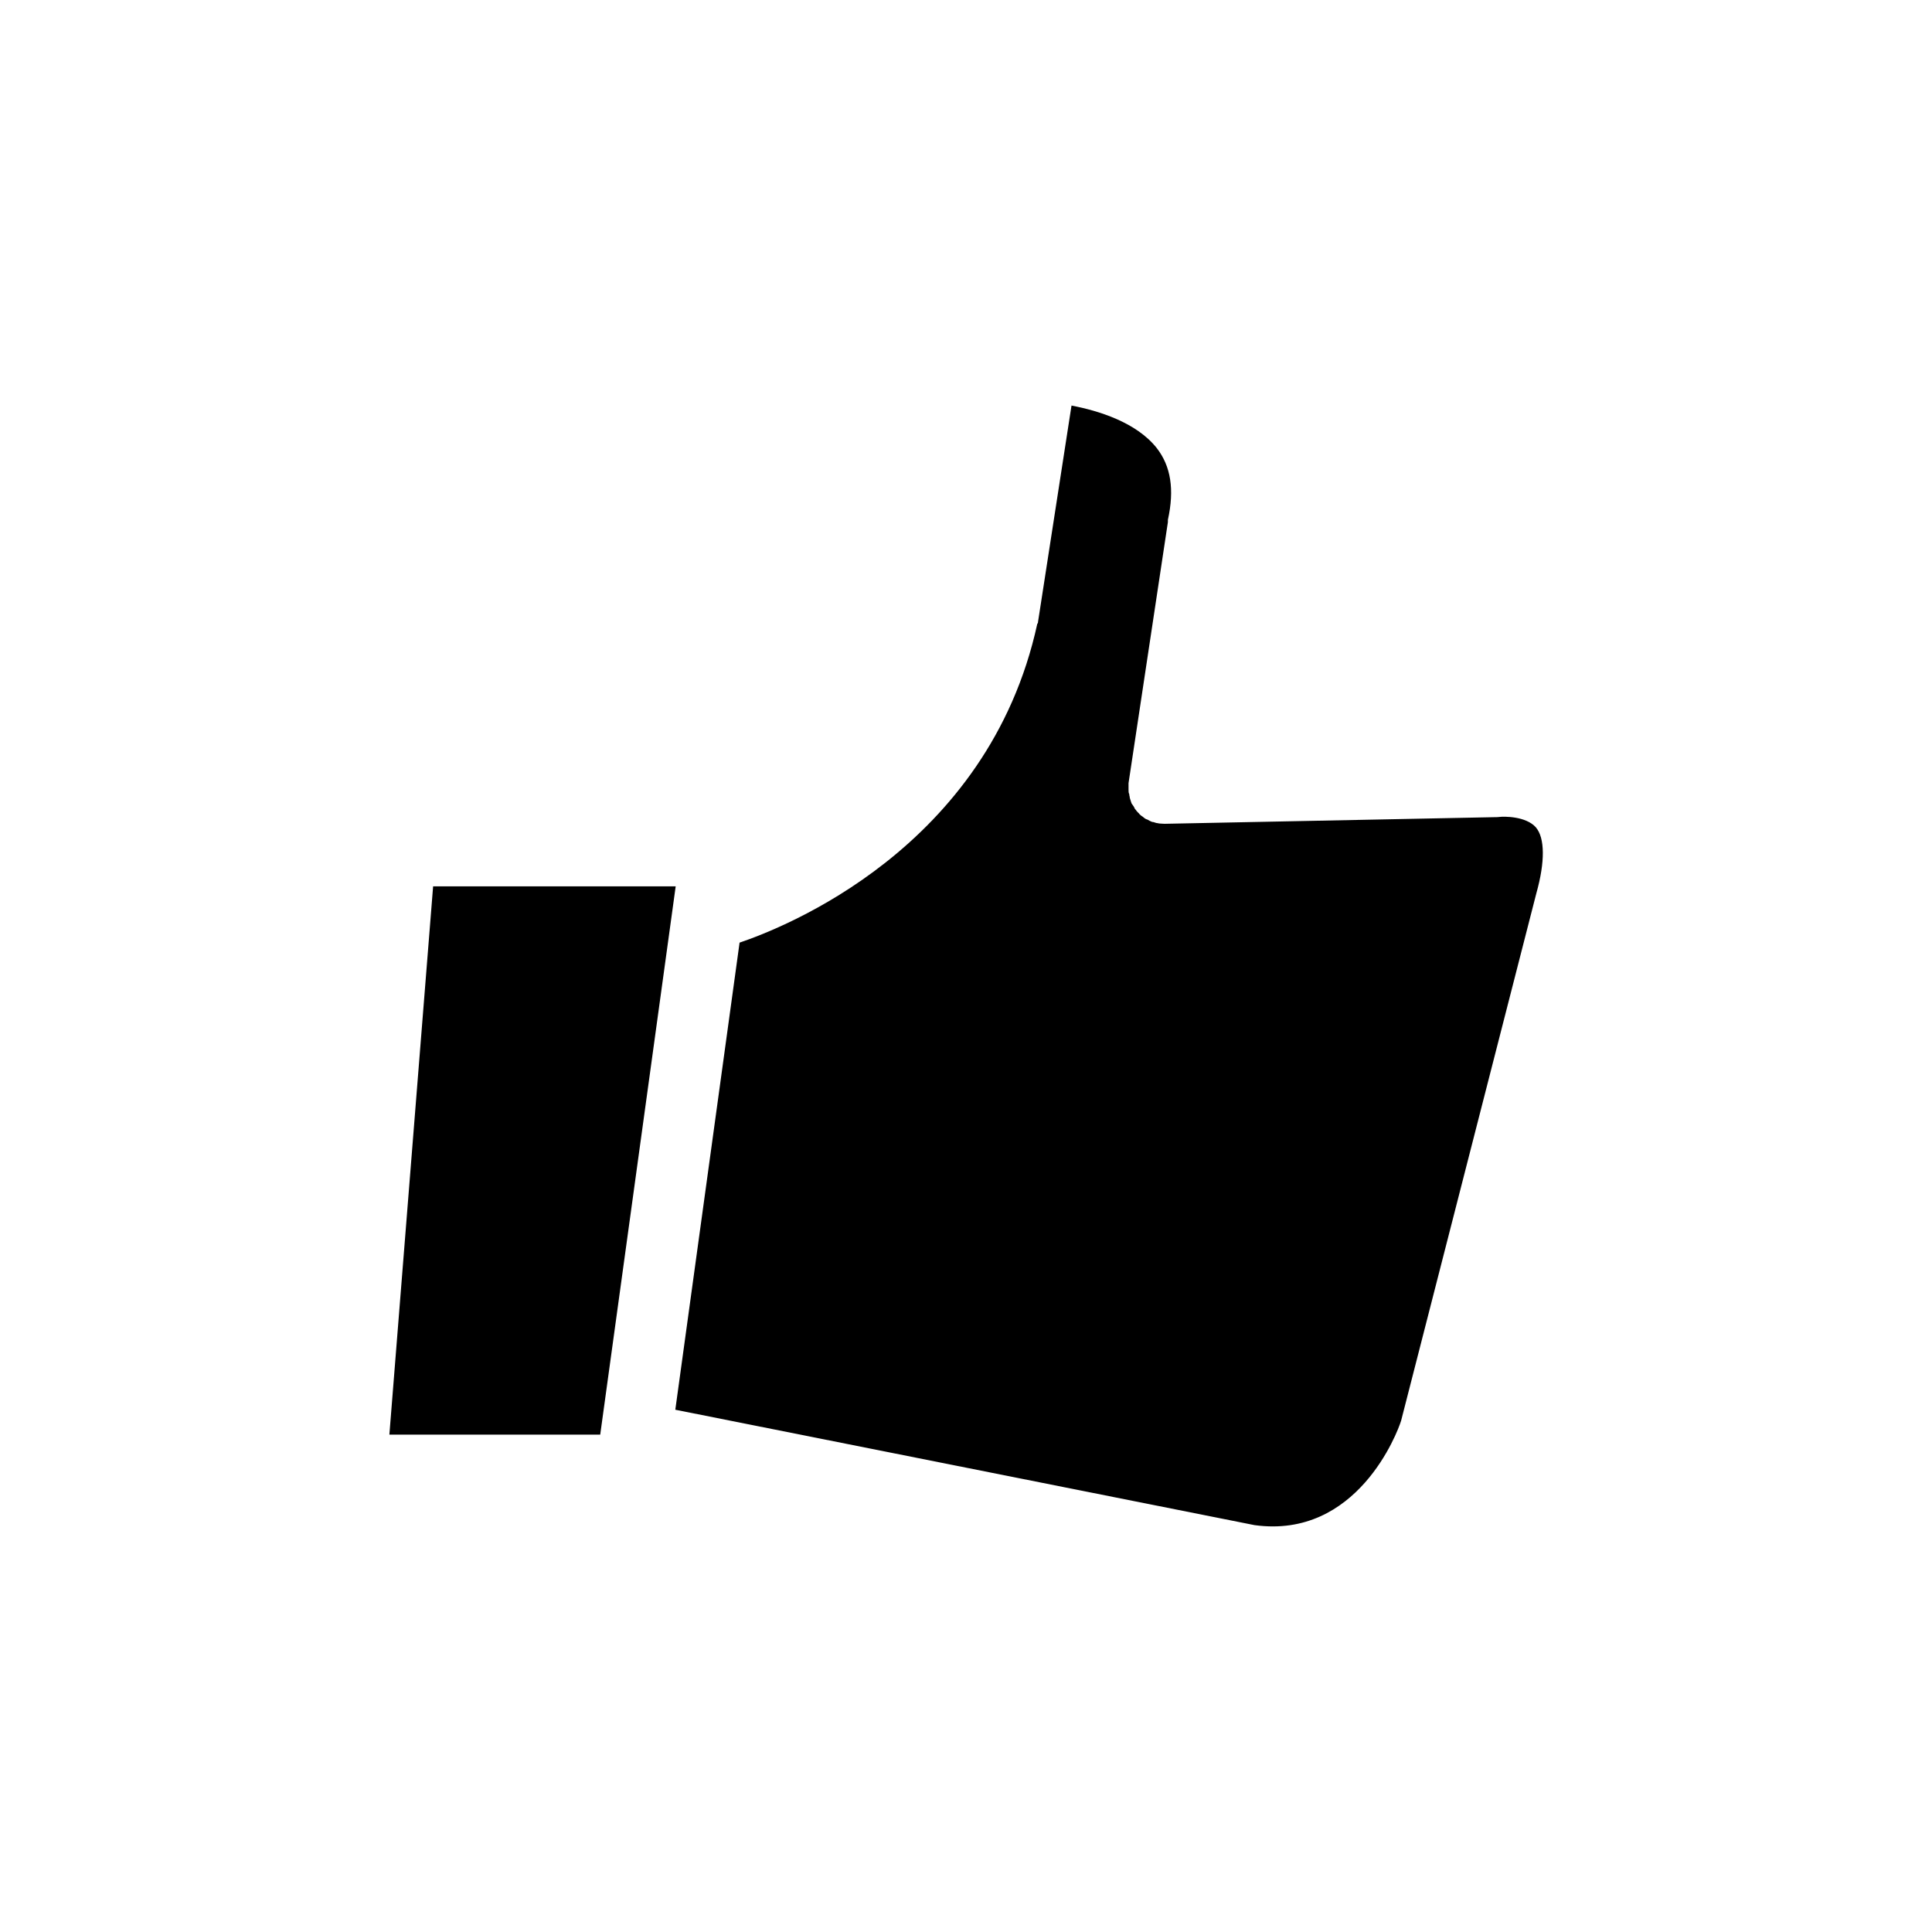
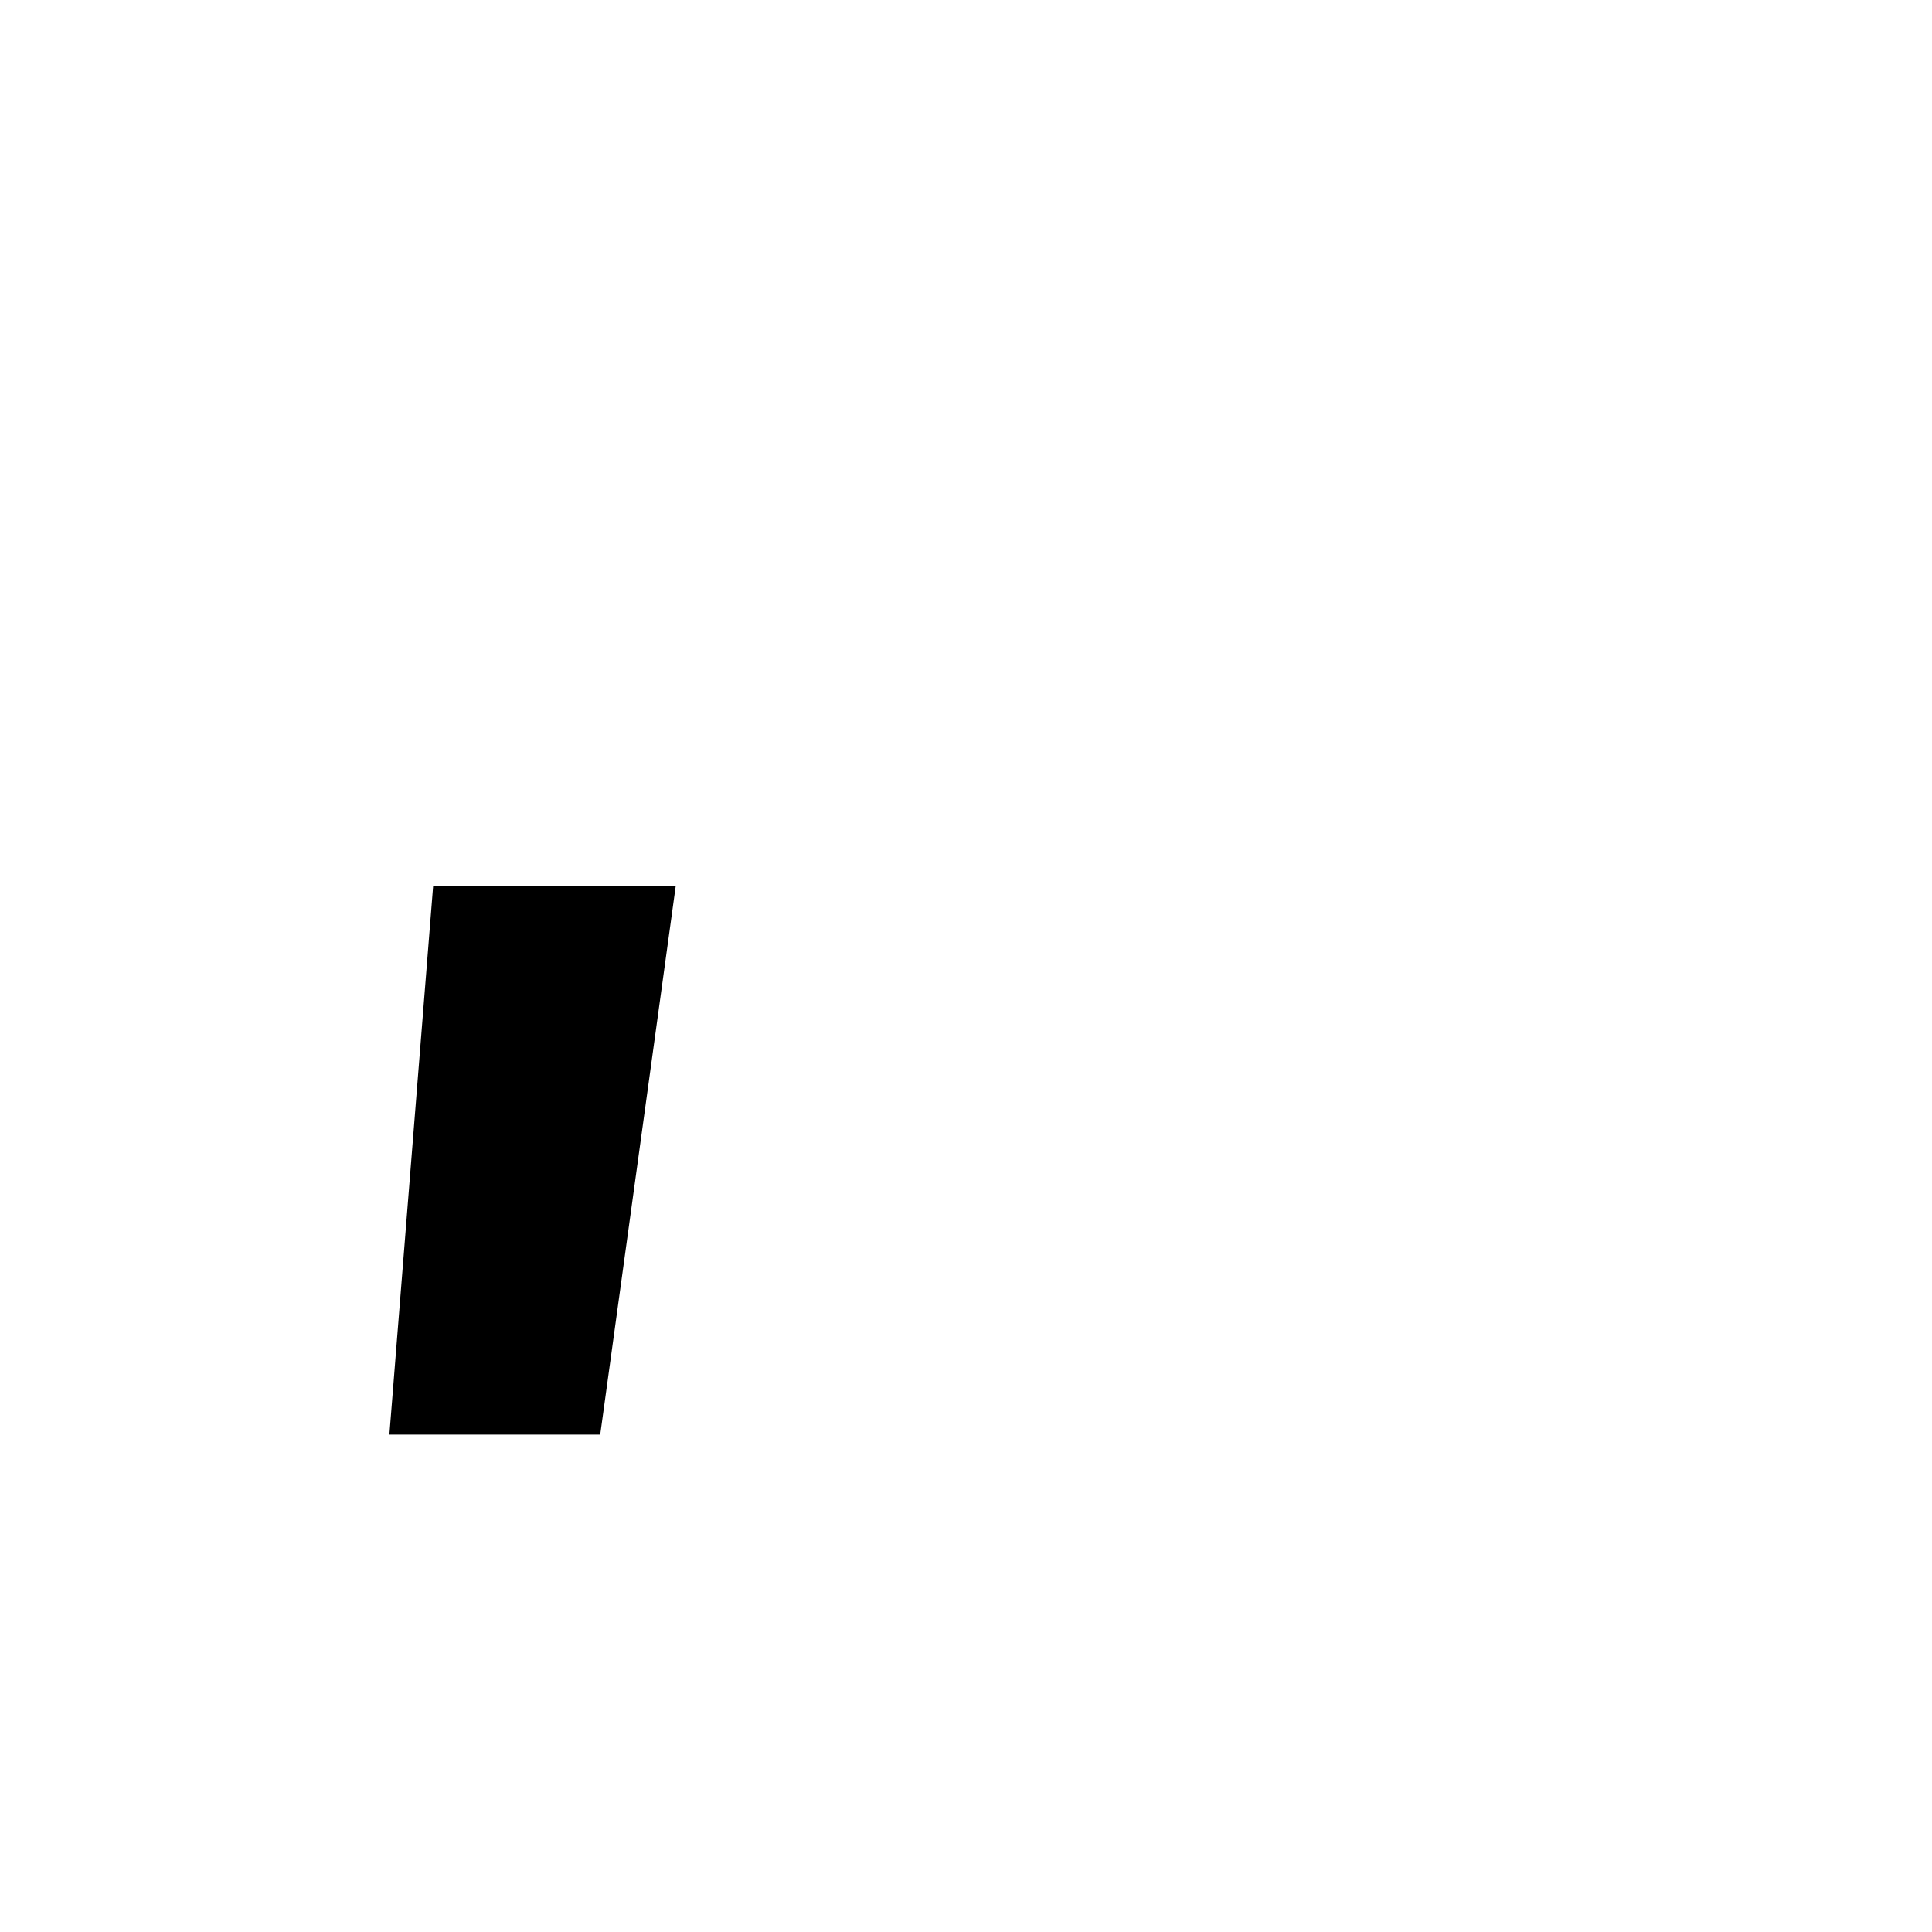
<svg xmlns="http://www.w3.org/2000/svg" fill="#000000" width="800px" height="800px" version="1.1" viewBox="144 144 512 512">
  <g>
-     <path d="m551.04 363.27c-2.672-3.023-8.566-2.922-9.723-2.769-0.301 0.051-0.707 0.051-1.008 0.051l-87.664 1.762c-0.402 0-0.605-0.051-1.008-0.051-0.203-0.051-0.402 0-0.605-0.051l-0.102-0.051c-0.348 0.004-0.852-0.148-1.254-0.301-0.203 0-0.402-0.051-0.504-0.102-0.355-0.148-0.758-0.352-1.059-0.551-0.301-0.102-0.504-0.152-0.605-0.25-0.203-0.156-0.453-0.305-0.656-0.508-0.301-0.203-0.602-0.402-0.805-0.605-0.102-0.199-0.301-0.352-0.402-0.453-0.305-0.301-0.555-0.605-0.758-0.906-0.203-0.152-0.203-0.352-0.301-0.504-0.203-0.402-0.504-0.754-0.707-1.059-0.098-0.199-0.098-0.402-0.199-0.605-0.102-0.453-0.305-0.754-0.305-1.207-0.098-0.203-0.098-0.402-0.098-0.605-0.203-0.402-0.203-0.754-0.203-1.258v-0.102-0.754-0.855l10.43-69.172v-0.605c1.762-8.012 0.805-14.207-2.973-19.043-5.391-6.805-15.418-9.879-22.57-11.238l-8.867 57.281c0 0.152 0 0.402-0.203 0.555-12.996 59.652-67.711 80.711-78.895 84.488l-17.031 123.79 153.51 30.582c27.156 3.727 37.887-24.535 38.844-27.711l35.82-139.7c2.367-8.414 2.269-14.711-0.102-17.484z" />
    <path d="m258.78 378.89-11.59 145.3h55.875l20-145.3z" />
  </g>
</svg>